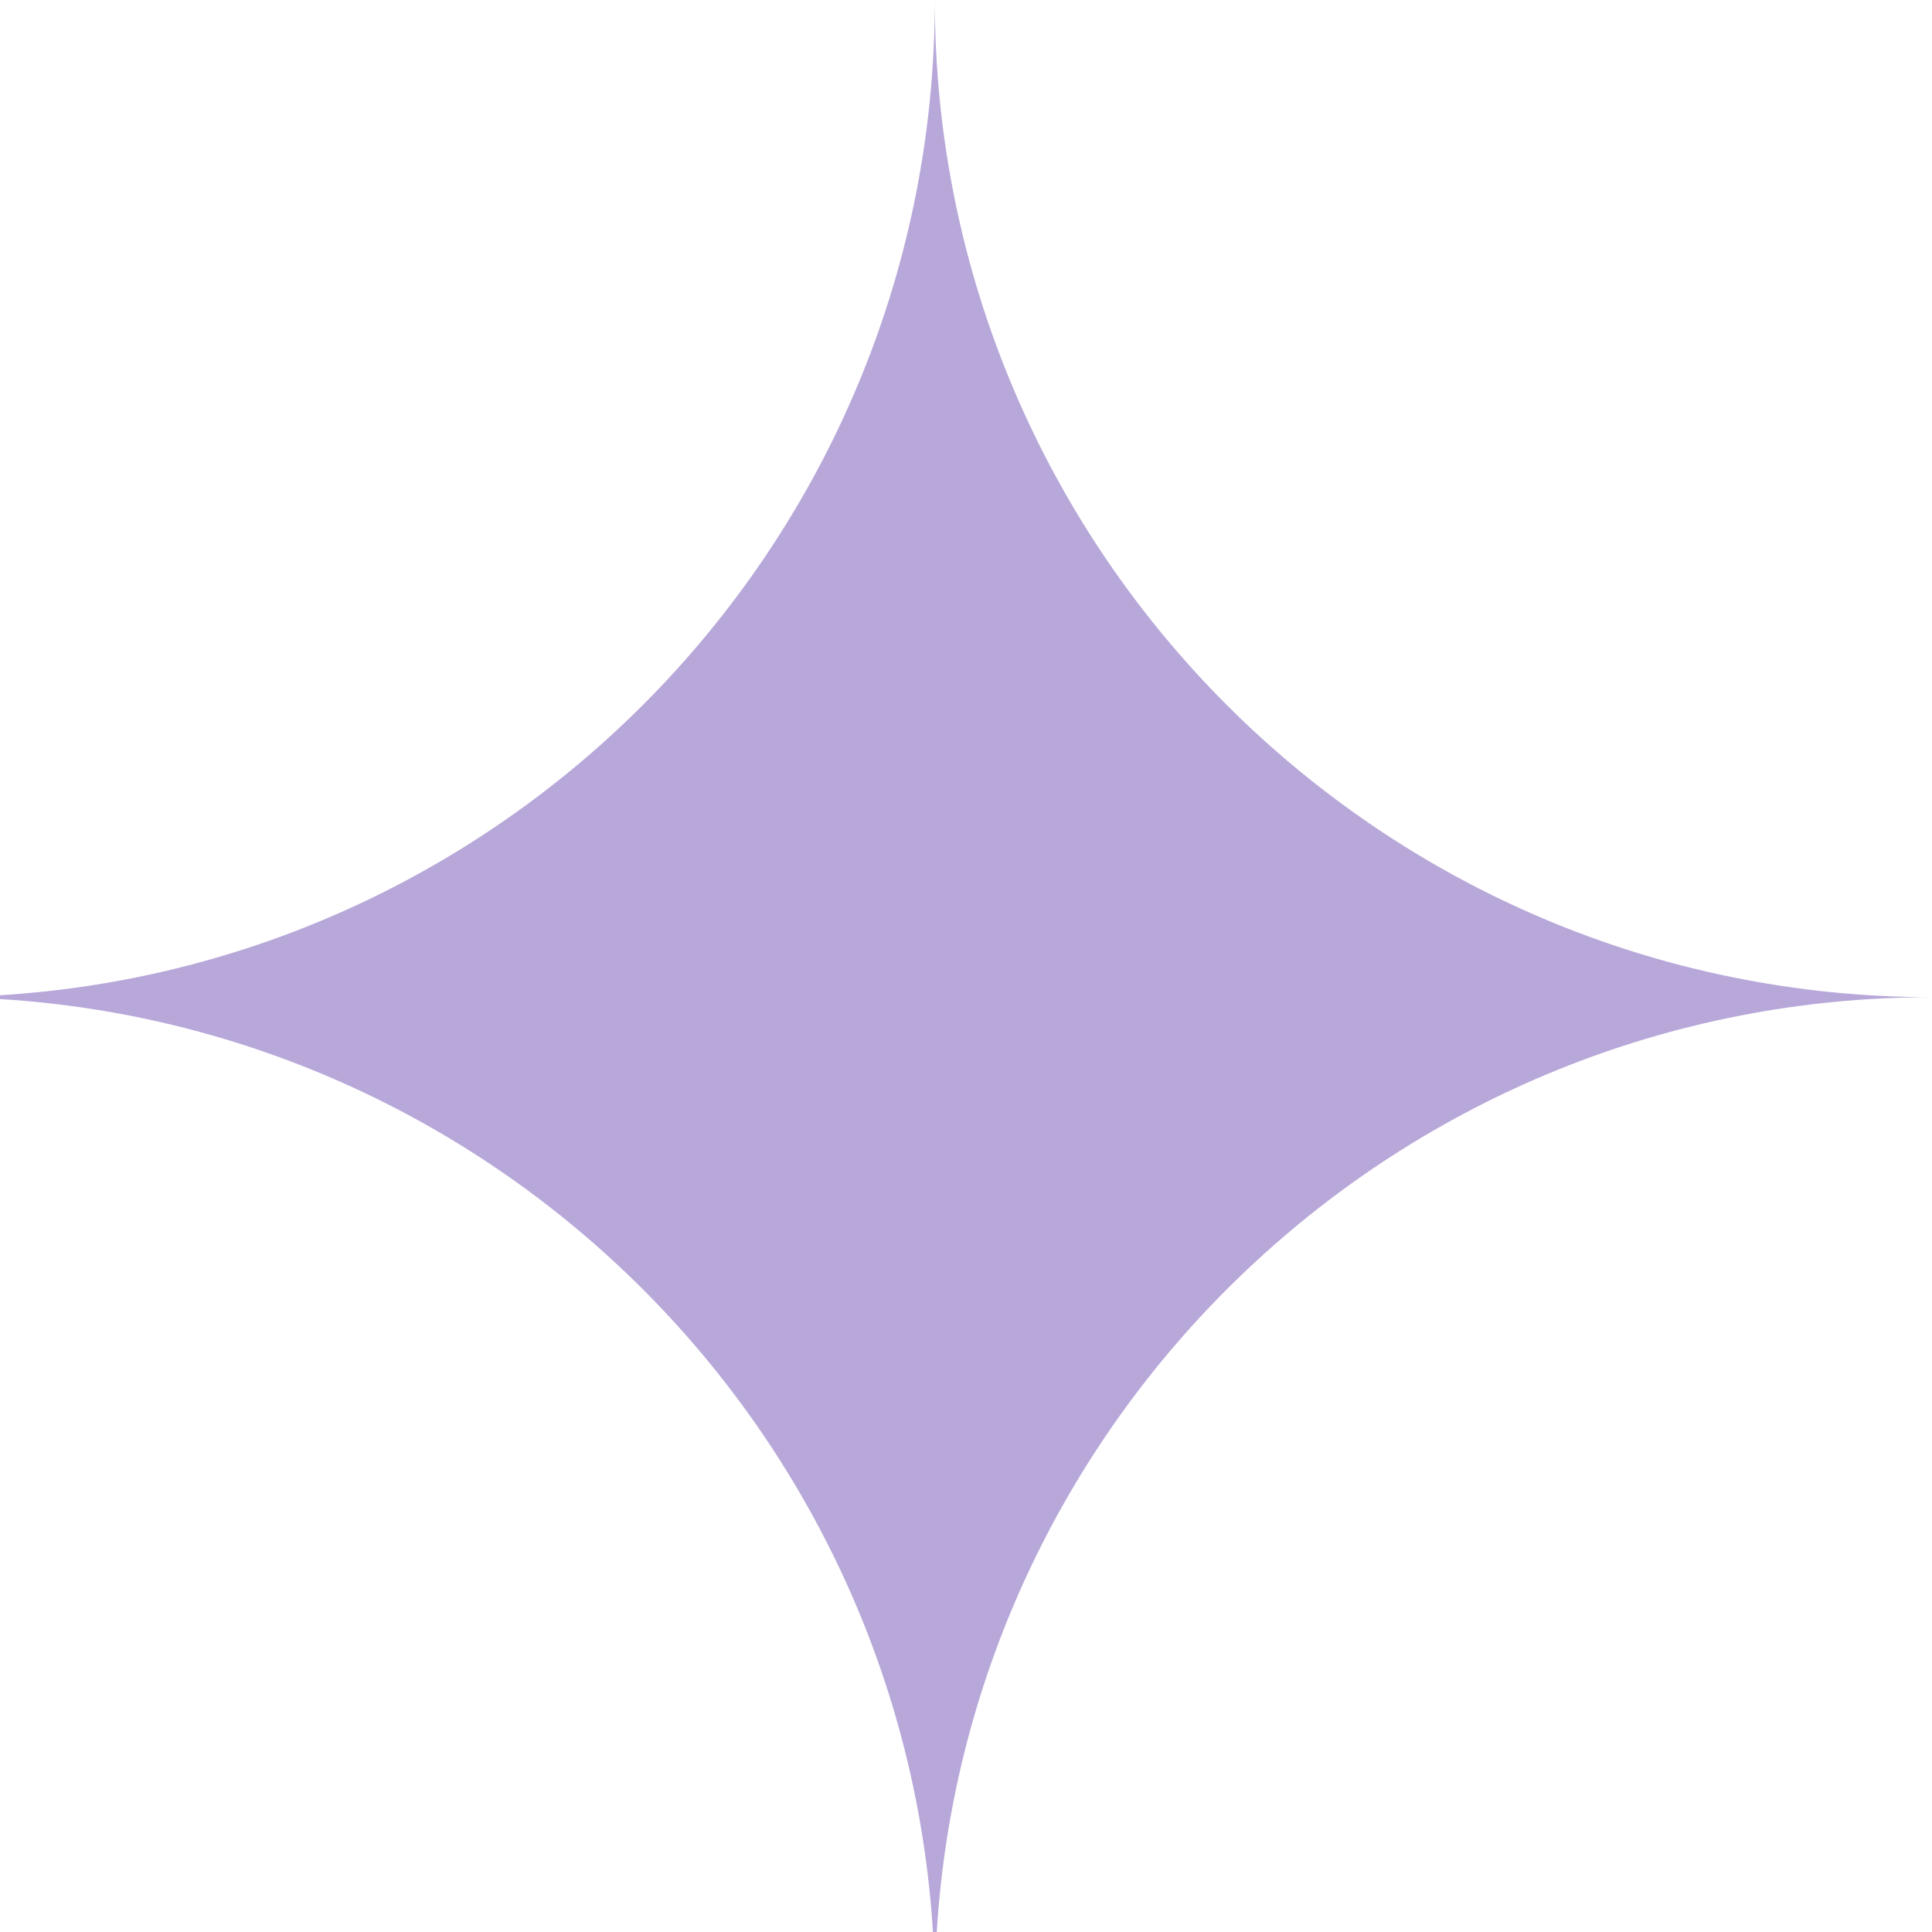
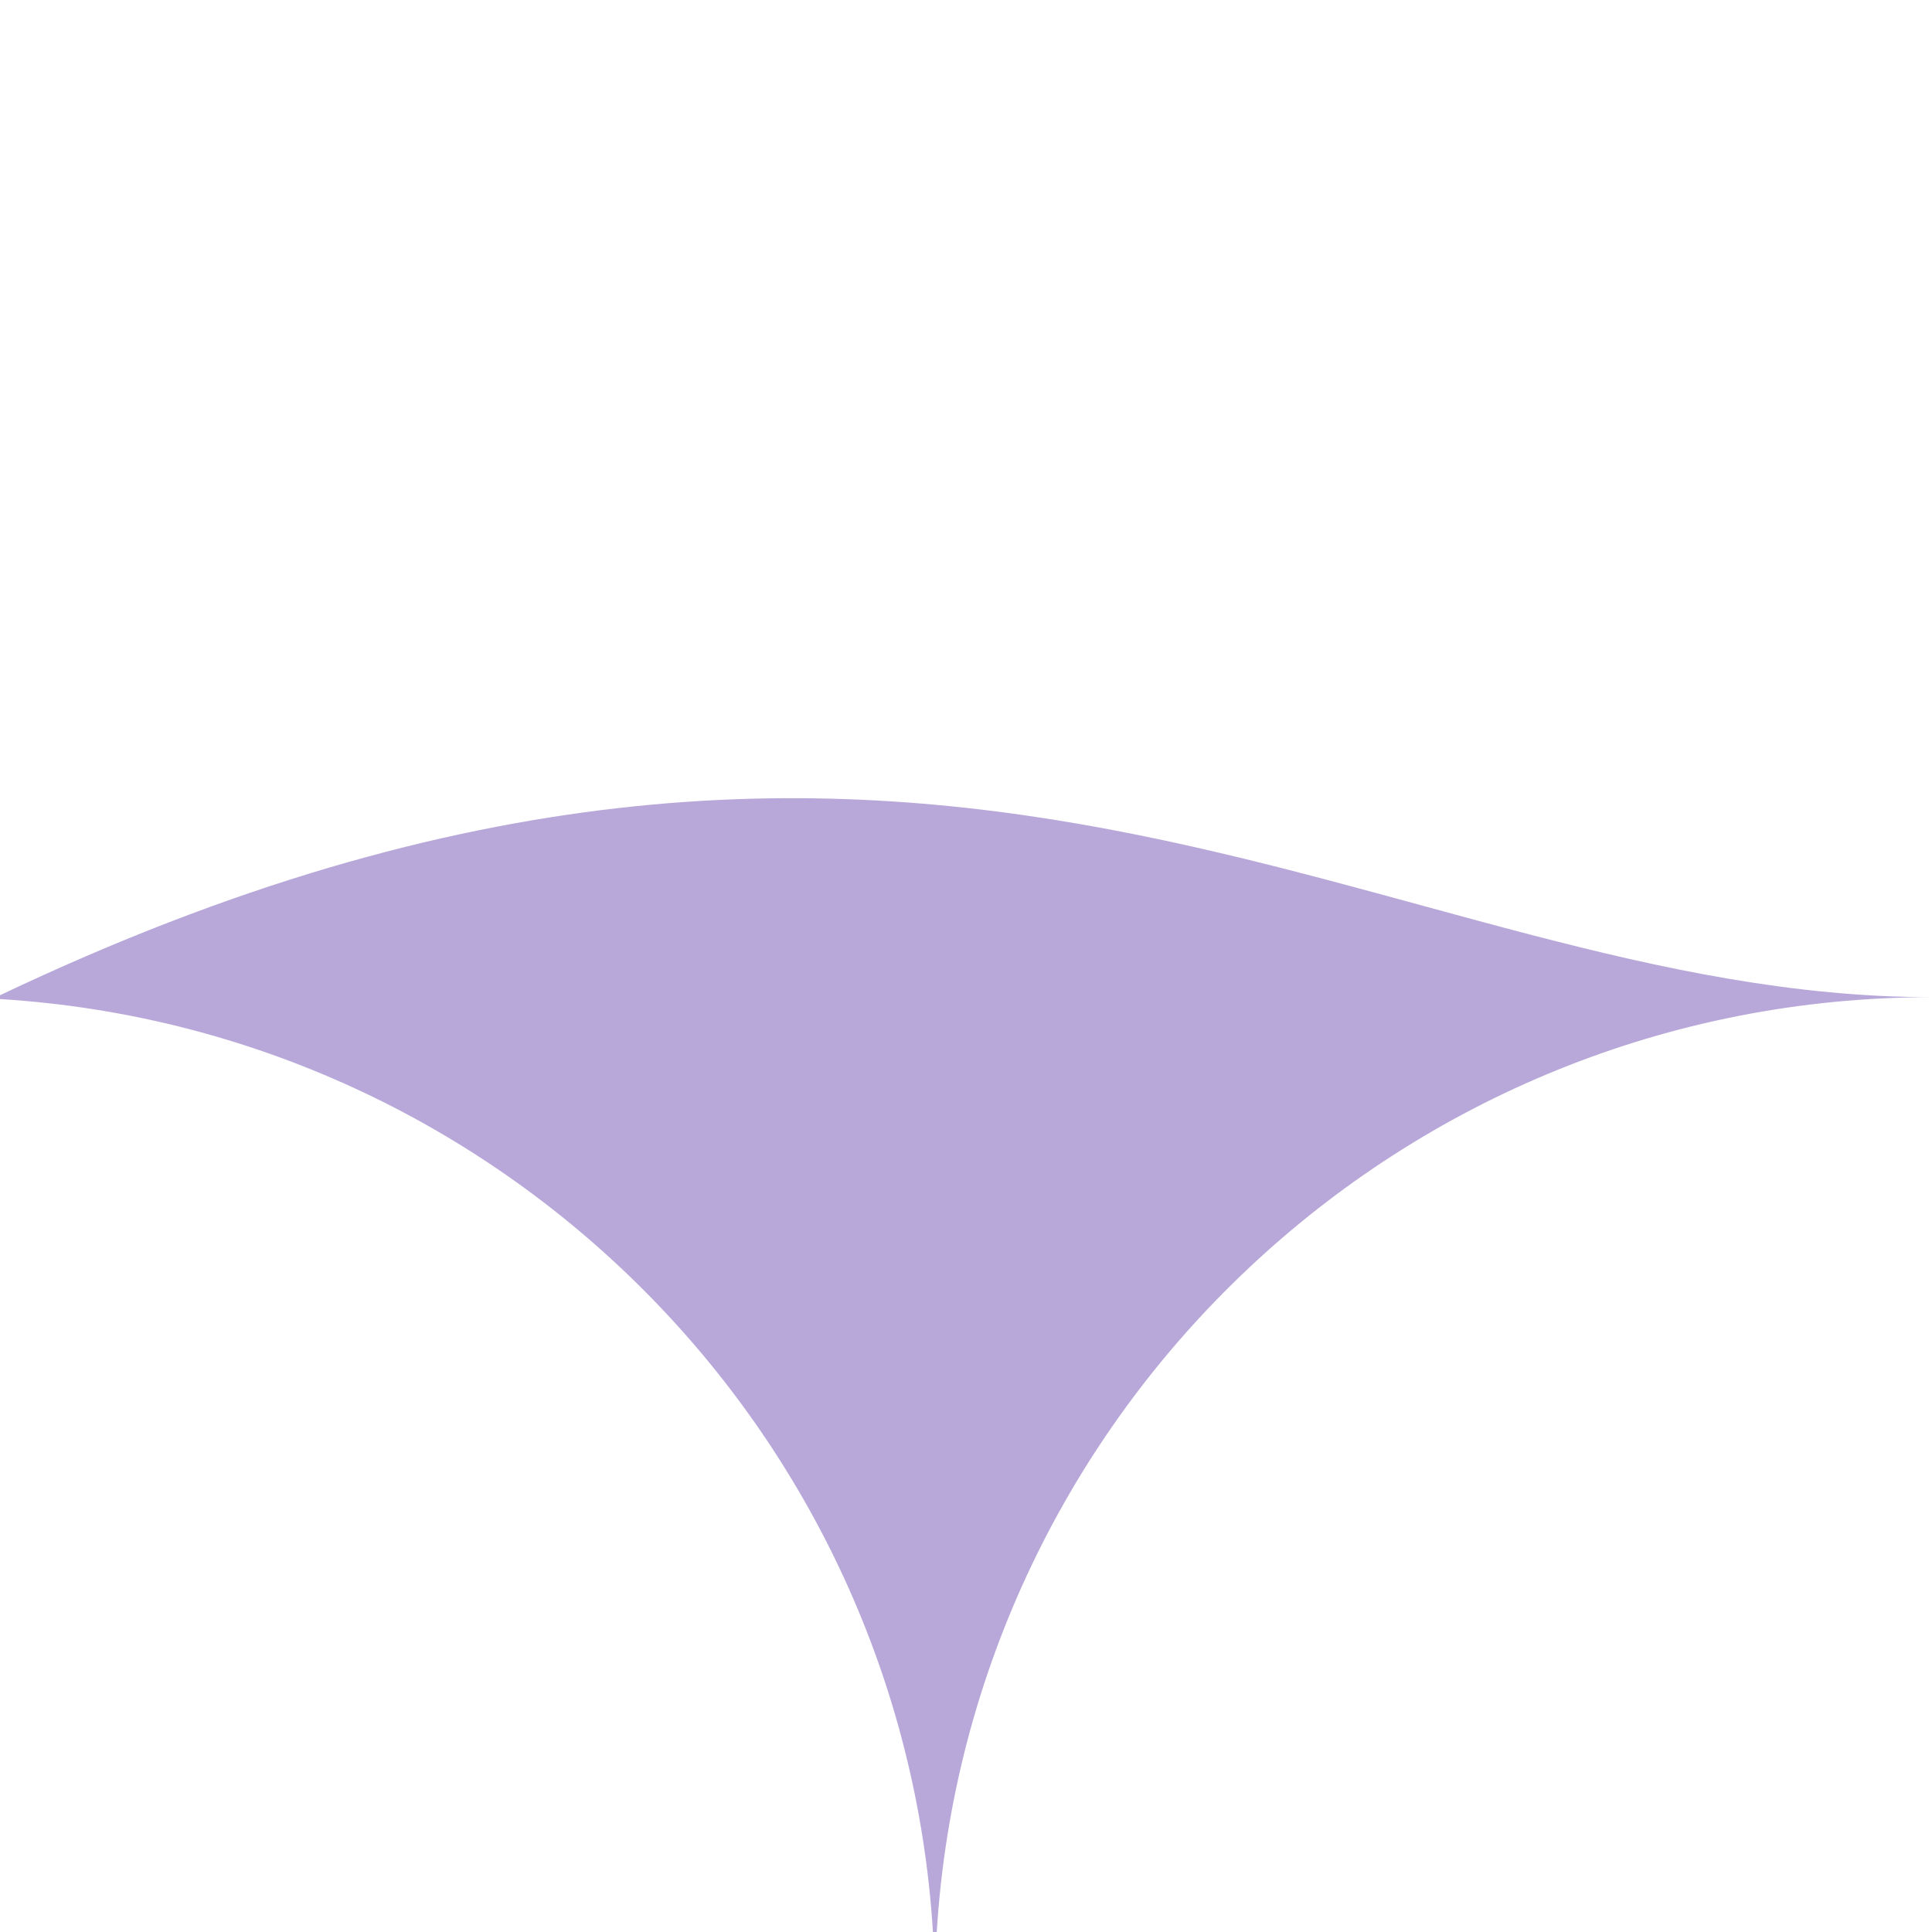
<svg xmlns="http://www.w3.org/2000/svg" width="36" height="36" viewBox="0 0 36 36" fill="none">
-   <path d="M0 18.545C9.721 17.945 17.419 9.872 17.419 0C17.419 10.262 25.738 18.581 36 18.581C26.128 18.581 18.055 26.279 17.455 36H17.384C16.808 26.663 9.337 19.192 0 18.616V18.545Z" fill="#B8A8D9" />
+   <path d="M0 18.545C17.419 10.262 25.738 18.581 36 18.581C26.128 18.581 18.055 26.279 17.455 36H17.384C16.808 26.663 9.337 19.192 0 18.616V18.545Z" fill="#B8A8D9" />
</svg>